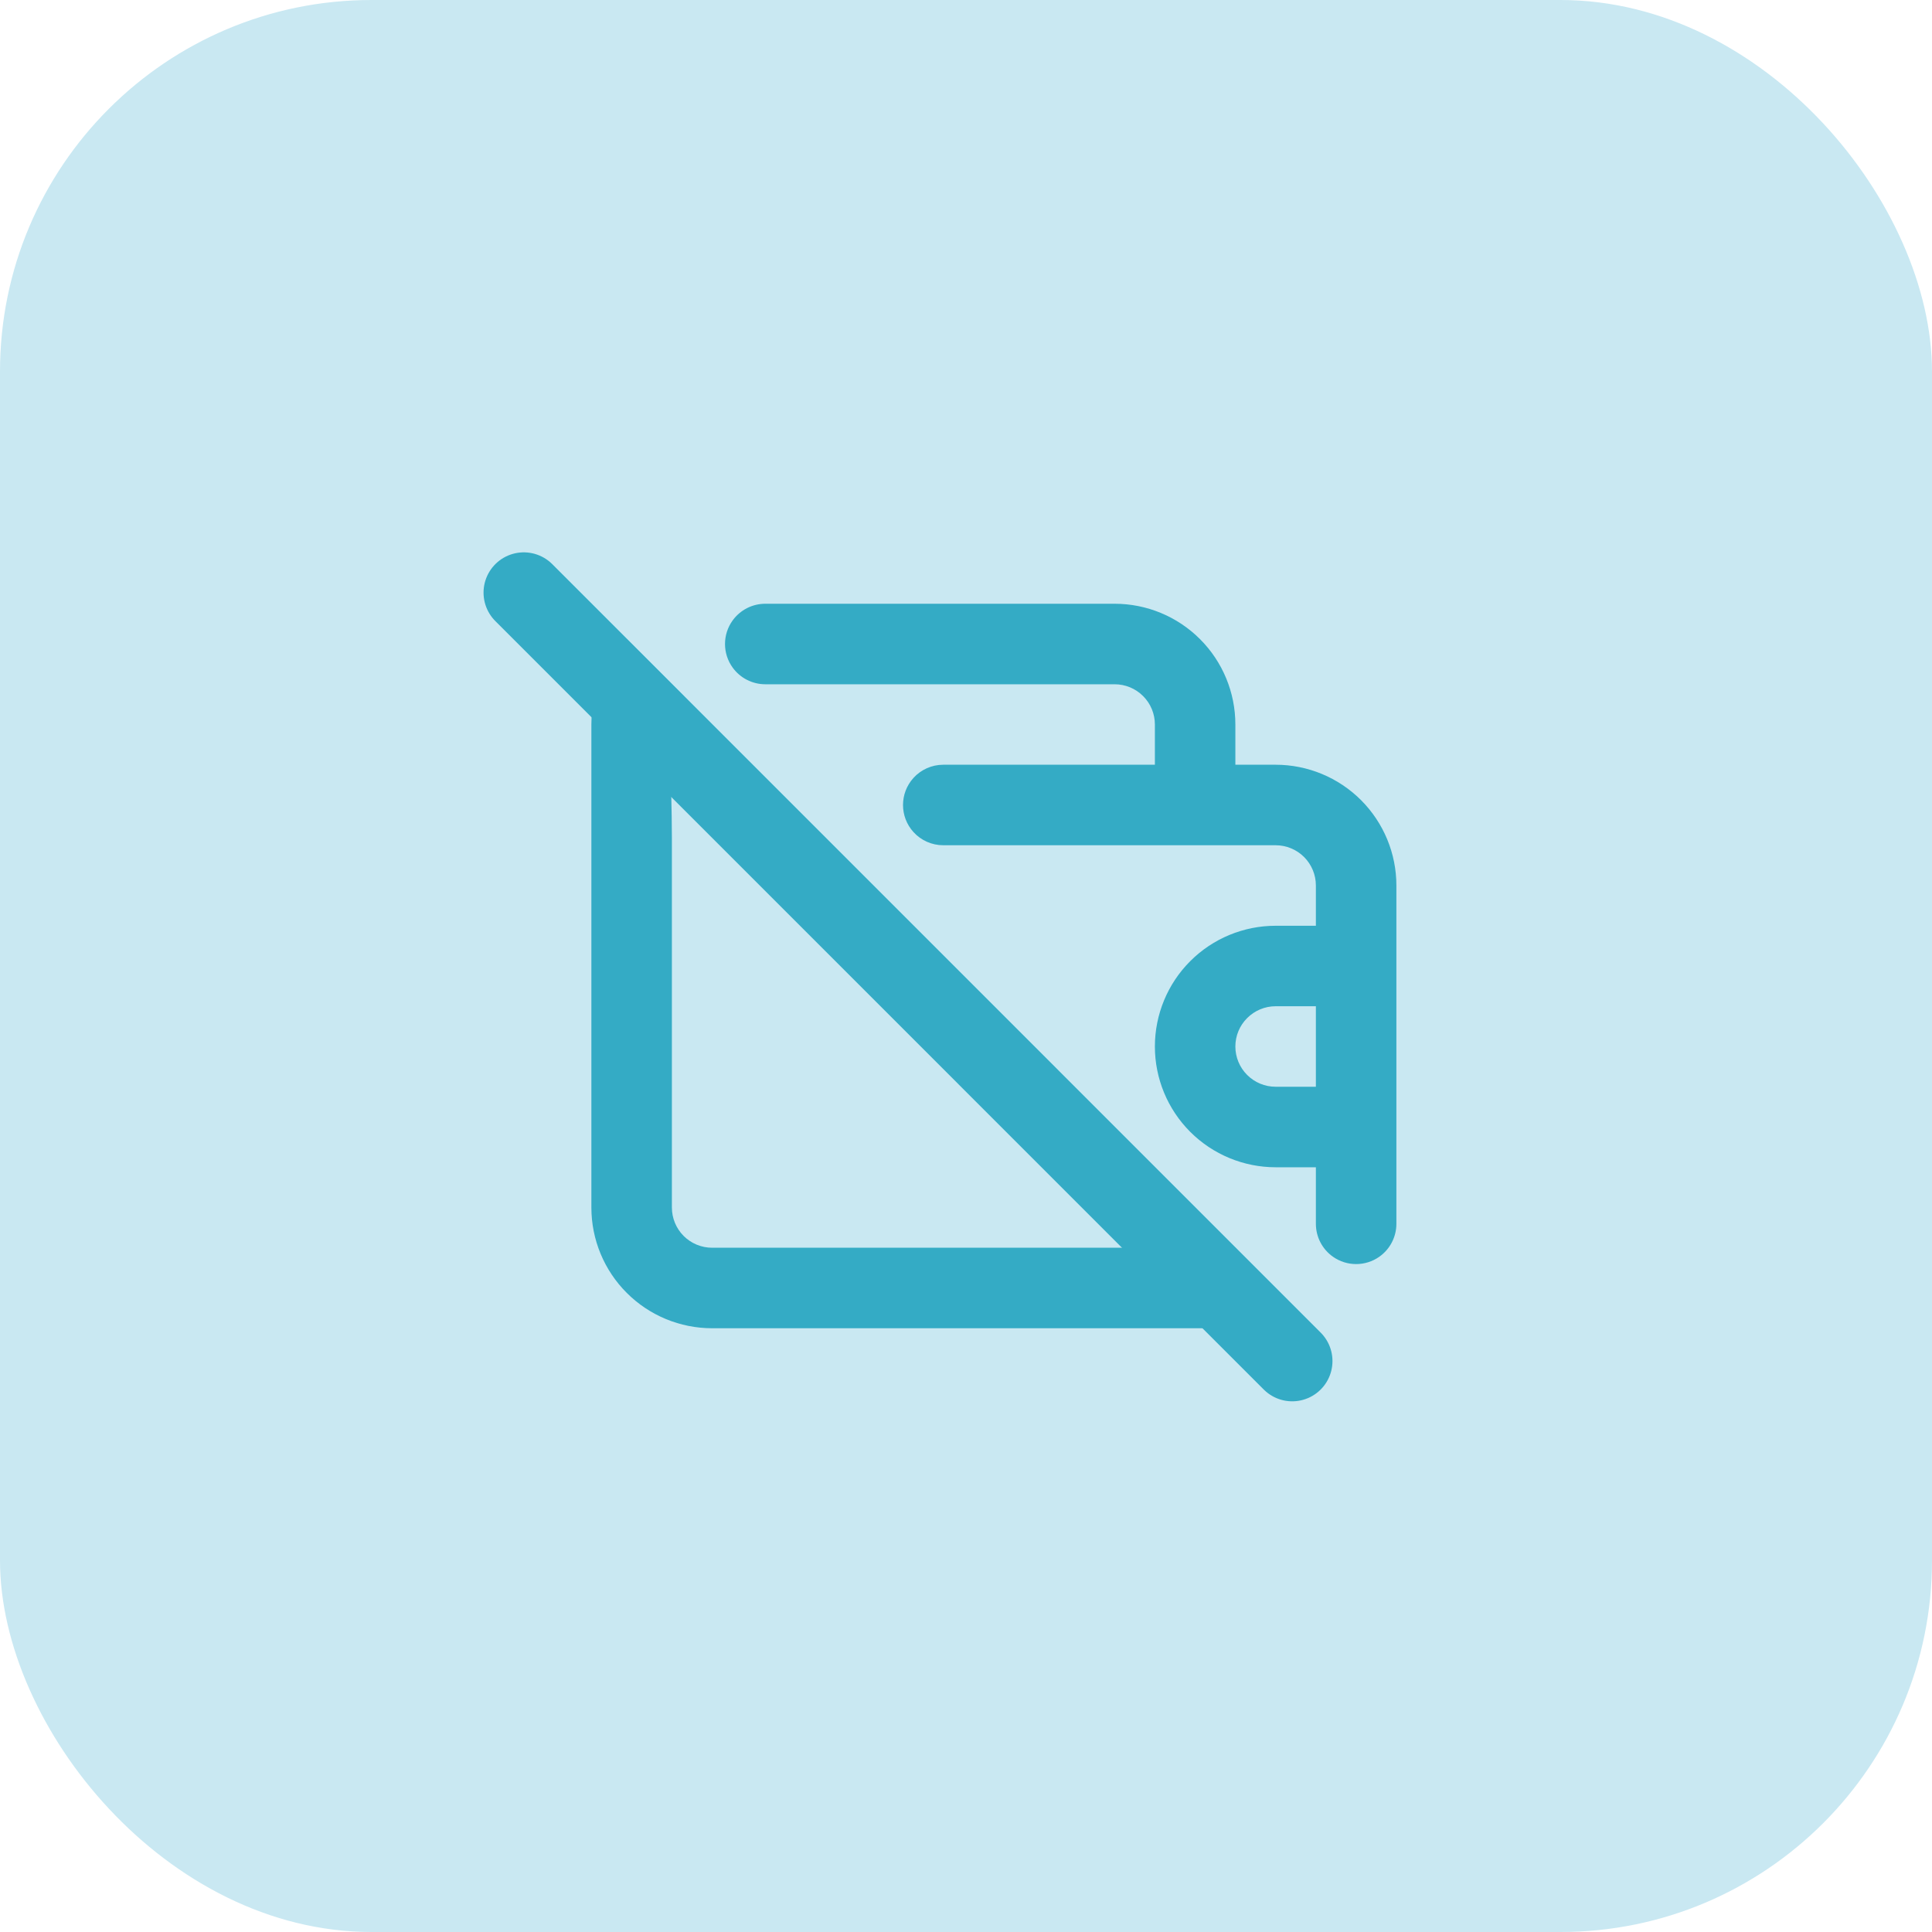
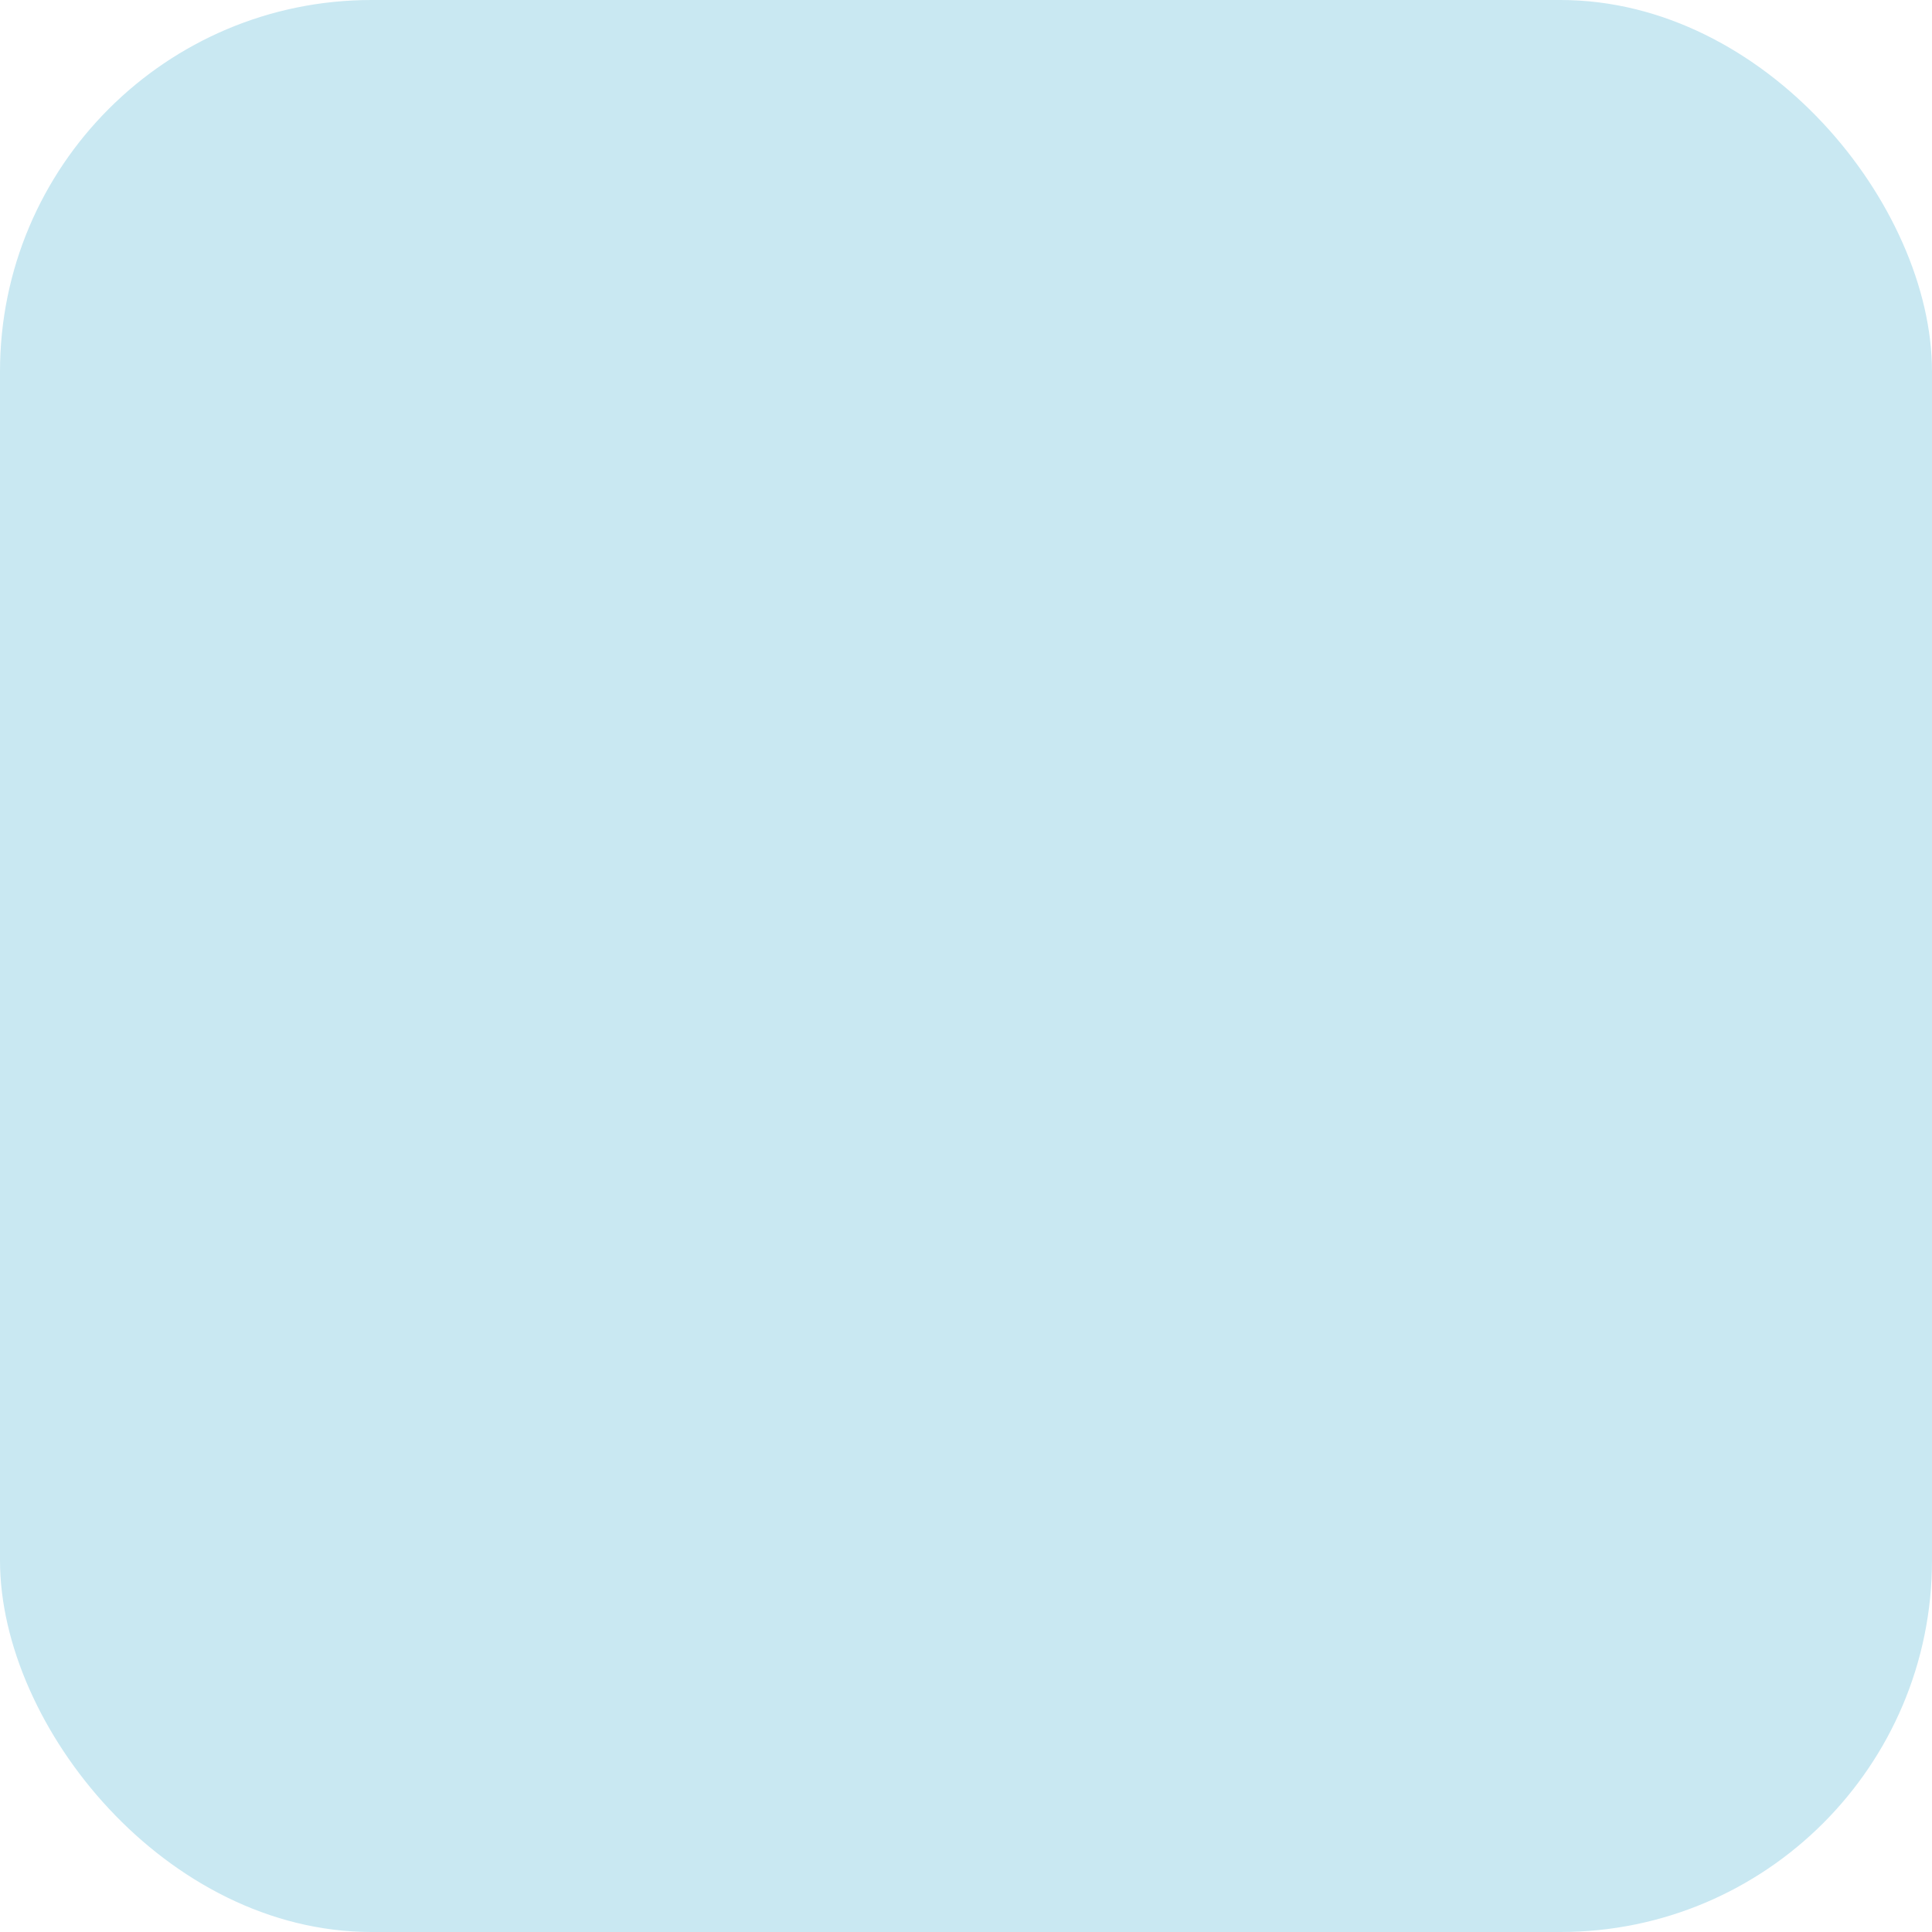
<svg xmlns="http://www.w3.org/2000/svg" width="52" height="52" viewBox="0 0 52 52" fill="none">
  <rect width="52" height="52" rx="10" fill="#C9E8F2" />
-   <path fill-rule="evenodd" clip-rule="evenodd" d="M34.334 20.583H33.25V19.5C33.25 18.638 32.908 17.811 32.298 17.202C31.689 16.592 30.862 16.25 30 16.25H20.598C20.25 16.25 19.924 16.417 19.72 16.698C19.445 17.077 19.445 17.59 19.72 17.969C19.924 18.25 20.25 18.417 20.598 18.417H30C30.288 18.417 30.563 18.531 30.766 18.734C30.97 18.937 31.084 19.213 31.084 19.5V20.583H25.388C25.082 20.583 24.791 20.712 24.586 20.938C24.211 21.352 24.211 21.982 24.586 22.395C24.791 22.621 25.082 22.75 25.388 22.75H34.334C34.621 22.75 34.897 22.864 35.1 23.067C35.303 23.27 35.417 23.546 35.417 23.833V24.917H34.334C33.472 24.917 32.645 25.259 32.036 25.869C31.426 26.478 31.084 27.305 31.084 28.167C31.084 29.029 31.426 29.855 32.036 30.465C32.645 31.074 33.472 31.417 34.334 31.417H35.417V32.939C35.417 33.291 35.588 33.621 35.875 33.824C36.25 34.089 36.751 34.089 37.126 33.824C37.413 33.621 37.584 33.291 37.584 32.939V23.833C37.584 22.971 37.241 22.145 36.632 21.535C36.022 20.926 35.196 20.583 34.334 20.583ZM34.334 29.25H35.417V27.083H34.334C34.046 27.083 33.771 27.198 33.568 27.401C33.364 27.604 33.25 27.879 33.25 28.167C33.25 28.454 33.364 28.73 33.568 28.933C33.771 29.136 34.046 29.25 34.334 29.25Z" fill="#34ABC5" />
-   <path d="M16.869 17.202C16.259 17.811 15.917 18.638 15.917 19.5V32.5C15.917 33.362 16.259 34.189 16.869 34.798C17.478 35.408 18.305 35.75 19.167 35.75H34.334L33.25 33.583H19.167C18.88 33.583 18.604 33.469 18.401 33.266C18.198 33.063 18.084 32.787 18.084 32.5V22.566C18.084 20.878 17.949 20.174 18.318 20.173L21.044 22.75L19.167 20.583C18.88 20.583 18.604 20.469 18.401 20.266C18.198 20.063 18.084 19.787 18.084 19.5C18.084 19.213 18.198 18.937 18.401 18.734L16.869 17.202Z" fill="#34ABC5" />
-   <line x1="34.78" y1="36.633" x2="14.098" y2="15.95" stroke="#34ABC5" stroke-width="2.167" stroke-linecap="round" />
</svg>